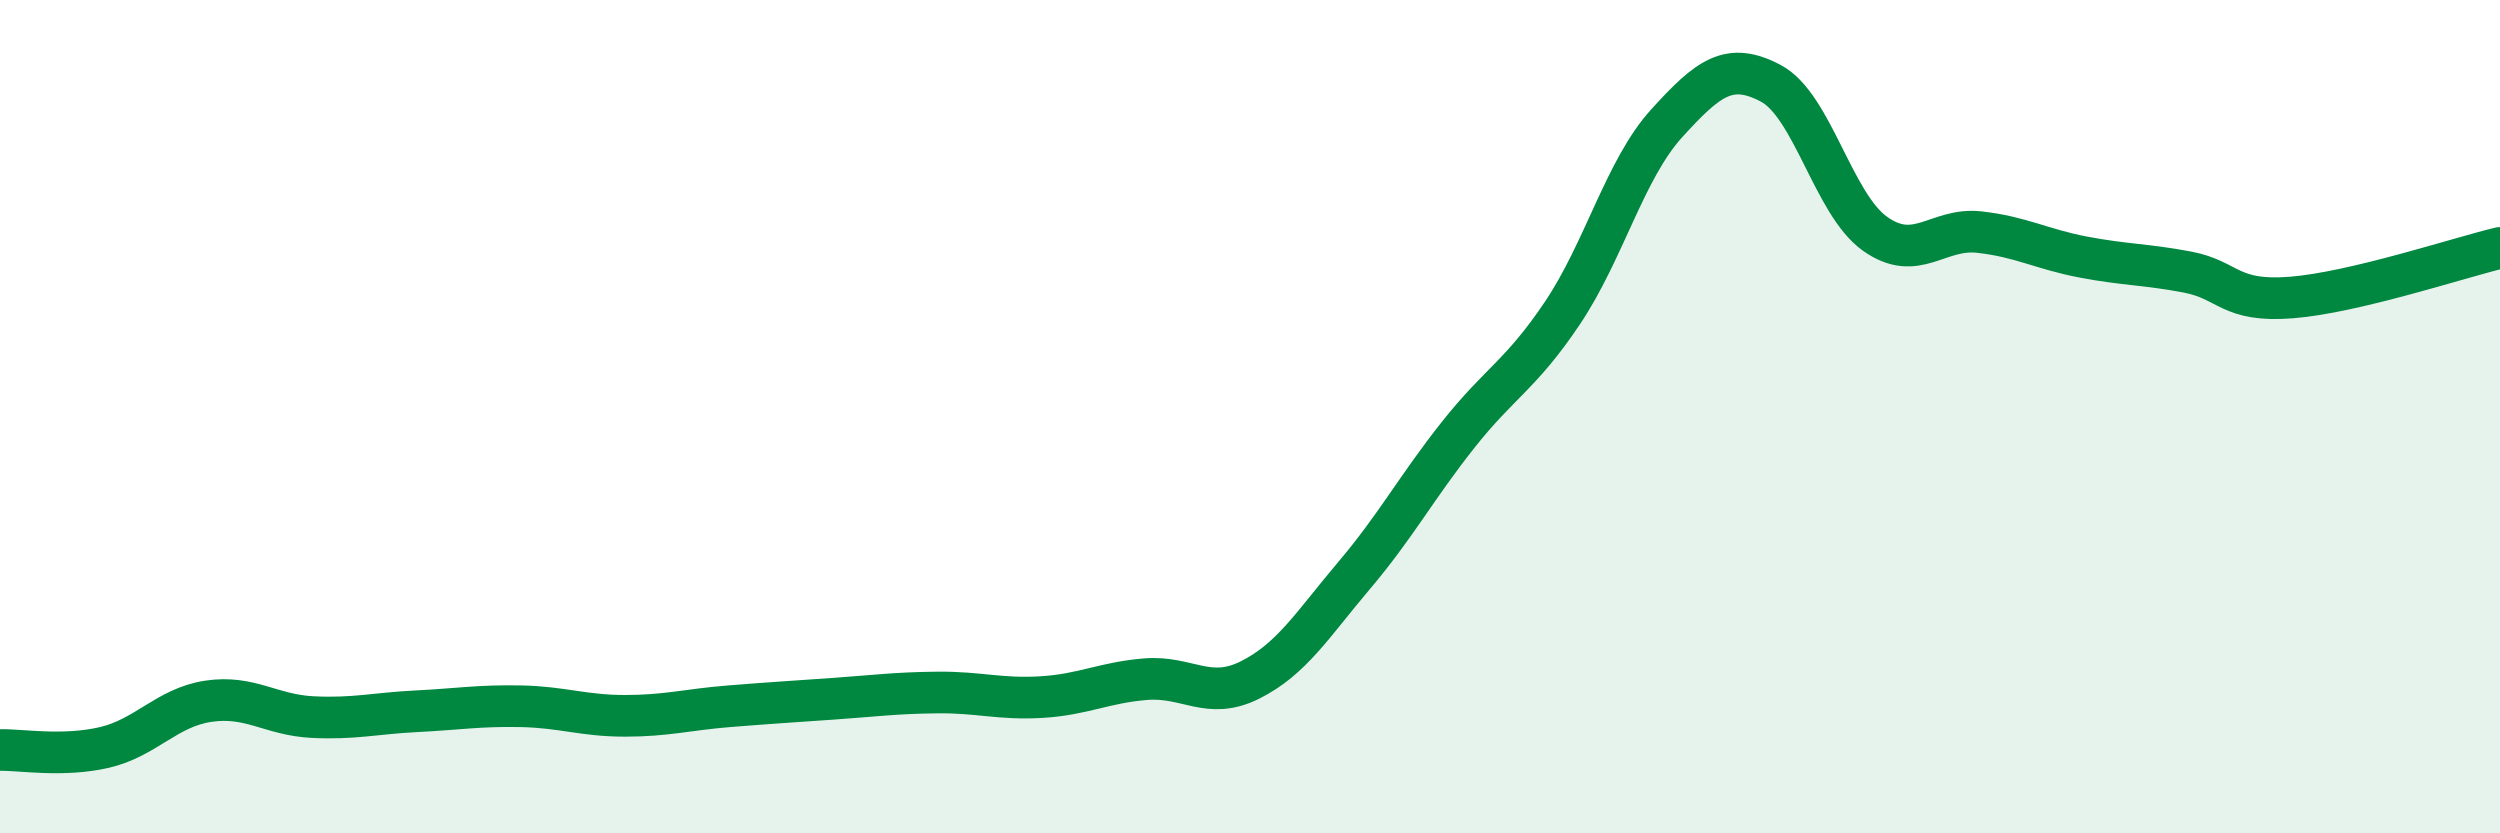
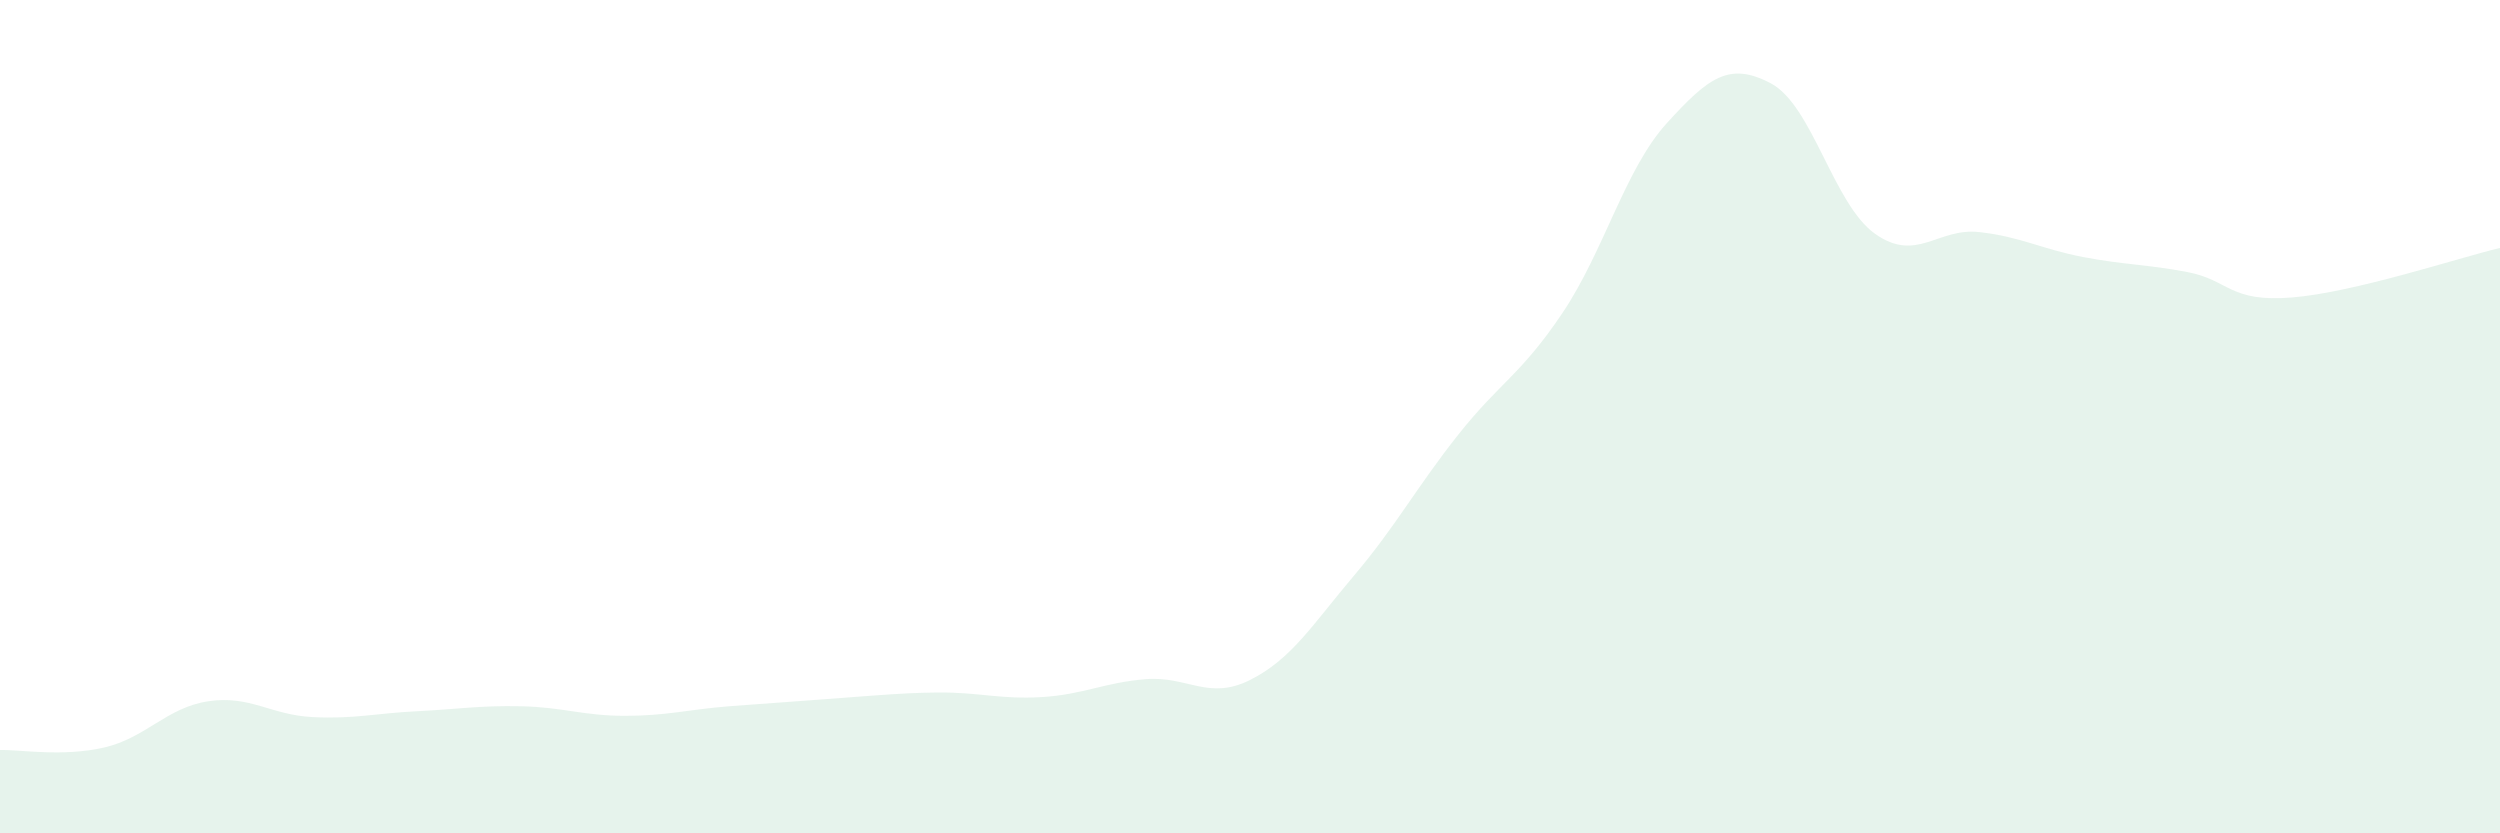
<svg xmlns="http://www.w3.org/2000/svg" width="60" height="20" viewBox="0 0 60 20">
-   <path d="M 0,18 C 0.5,17.99 1.5,18.17 2.5,17.94 C 3.5,17.71 4,16.98 5,16.83 C 6,16.68 6.5,17.16 7.5,17.21 C 8.5,17.26 9,17.12 10,17.07 C 11,17.02 11.5,16.93 12.5,16.95 C 13.5,16.97 14,17.18 15,17.18 C 16,17.18 16.5,17.03 17.5,16.95 C 18.5,16.87 19,16.84 20,16.77 C 21,16.7 21.5,16.63 22.5,16.62 C 23.5,16.61 24,16.79 25,16.73 C 26,16.67 26.5,16.38 27.5,16.3 C 28.5,16.22 29,16.82 30,16.32 C 31,15.82 31.5,14.99 32.5,13.81 C 33.5,12.63 34,11.69 35,10.43 C 36,9.17 36.5,9 37.5,7.51 C 38.5,6.02 39,4.06 40,2.96 C 41,1.86 41.5,1.47 42.5,2 C 43.5,2.53 44,4.9 45,5.61 C 46,6.32 46.5,5.46 47.5,5.57 C 48.5,5.68 49,5.98 50,6.17 C 51,6.36 51.5,6.34 52.5,6.53 C 53.5,6.72 53.5,7.26 55,7.14 C 56.5,7.02 59,6.19 60,5.95L60 20L0 20Z" fill="#008740" opacity="0.1" stroke-linecap="round" stroke-linejoin="round" />
-   <path d="M 0,18 C 0.5,17.99 1.5,18.17 2.5,17.94 C 3.5,17.71 4,16.98 5,16.83 C 6,16.68 6.5,17.16 7.5,17.21 C 8.5,17.26 9,17.12 10,17.07 C 11,17.02 11.5,16.93 12.5,16.95 C 13.5,16.97 14,17.18 15,17.18 C 16,17.18 16.5,17.03 17.5,16.95 C 18.5,16.87 19,16.84 20,16.77 C 21,16.7 21.5,16.63 22.5,16.62 C 23.5,16.61 24,16.79 25,16.73 C 26,16.67 26.5,16.38 27.5,16.3 C 28.5,16.22 29,16.82 30,16.32 C 31,15.82 31.5,14.99 32.5,13.81 C 33.5,12.63 34,11.69 35,10.43 C 36,9.17 36.5,9 37.5,7.51 C 38.5,6.02 39,4.06 40,2.96 C 41,1.86 41.5,1.47 42.5,2 C 43.5,2.53 44,4.9 45,5.61 C 46,6.32 46.5,5.46 47.5,5.57 C 48.5,5.68 49,5.98 50,6.17 C 51,6.36 51.5,6.34 52.5,6.53 C 53.5,6.72 53.5,7.26 55,7.14 C 56.5,7.02 59,6.19 60,5.95" stroke="#008740" stroke-width="1" fill="none" stroke-linecap="round" stroke-linejoin="round" />
+   <path d="M 0,18 C 0.5,17.99 1.5,18.17 2.5,17.94 C 3.5,17.71 4,16.98 5,16.83 C 6,16.68 6.5,17.16 7.5,17.21 C 8.5,17.26 9,17.12 10,17.07 C 11,17.02 11.5,16.93 12.5,16.95 C 13.5,16.97 14,17.18 15,17.18 C 16,17.18 16.5,17.03 17.5,16.95 C 21,16.7 21.5,16.63 22.5,16.62 C 23.5,16.61 24,16.79 25,16.73 C 26,16.67 26.5,16.38 27.5,16.3 C 28.5,16.22 29,16.82 30,16.32 C 31,15.82 31.5,14.99 32.5,13.81 C 33.5,12.63 34,11.69 35,10.43 C 36,9.17 36.5,9 37.5,7.51 C 38.5,6.02 39,4.06 40,2.96 C 41,1.86 41.5,1.47 42.5,2 C 43.5,2.53 44,4.9 45,5.61 C 46,6.32 46.5,5.46 47.5,5.57 C 48.5,5.68 49,5.98 50,6.17 C 51,6.36 51.5,6.34 52.5,6.53 C 53.5,6.72 53.5,7.26 55,7.14 C 56.5,7.02 59,6.19 60,5.95L60 20L0 20Z" fill="#008740" opacity="0.1" stroke-linecap="round" stroke-linejoin="round" />
</svg>